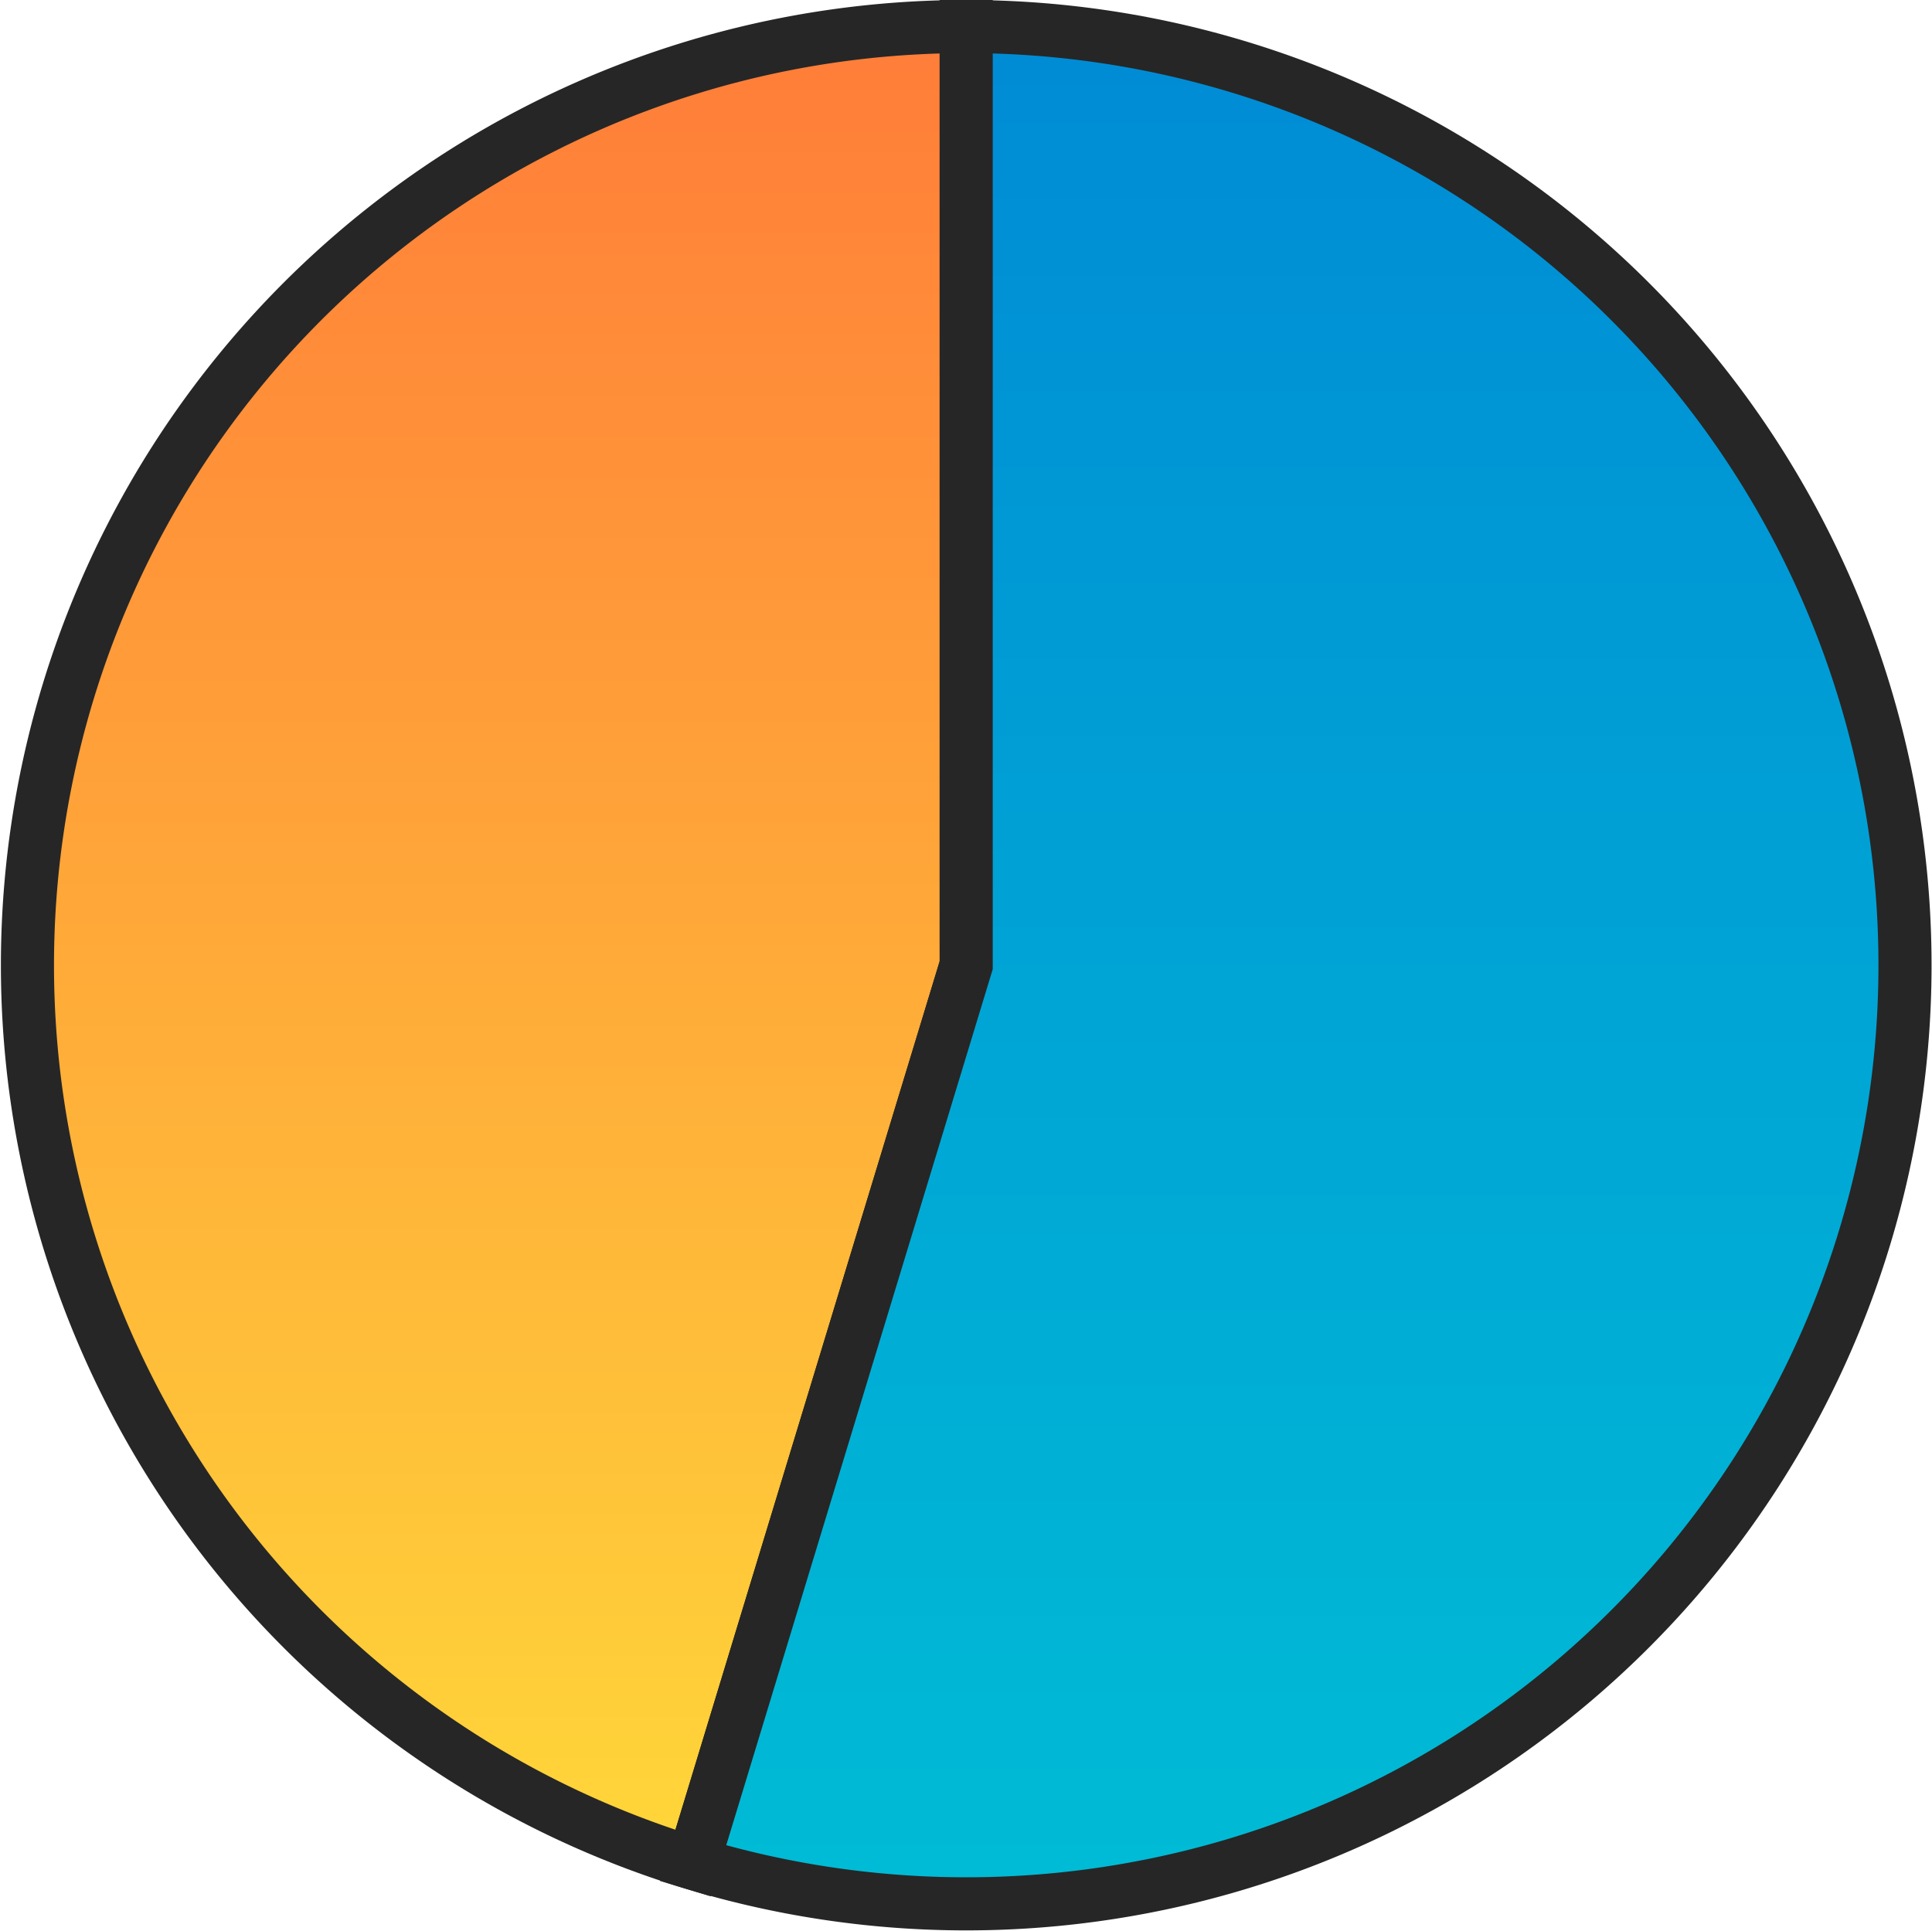
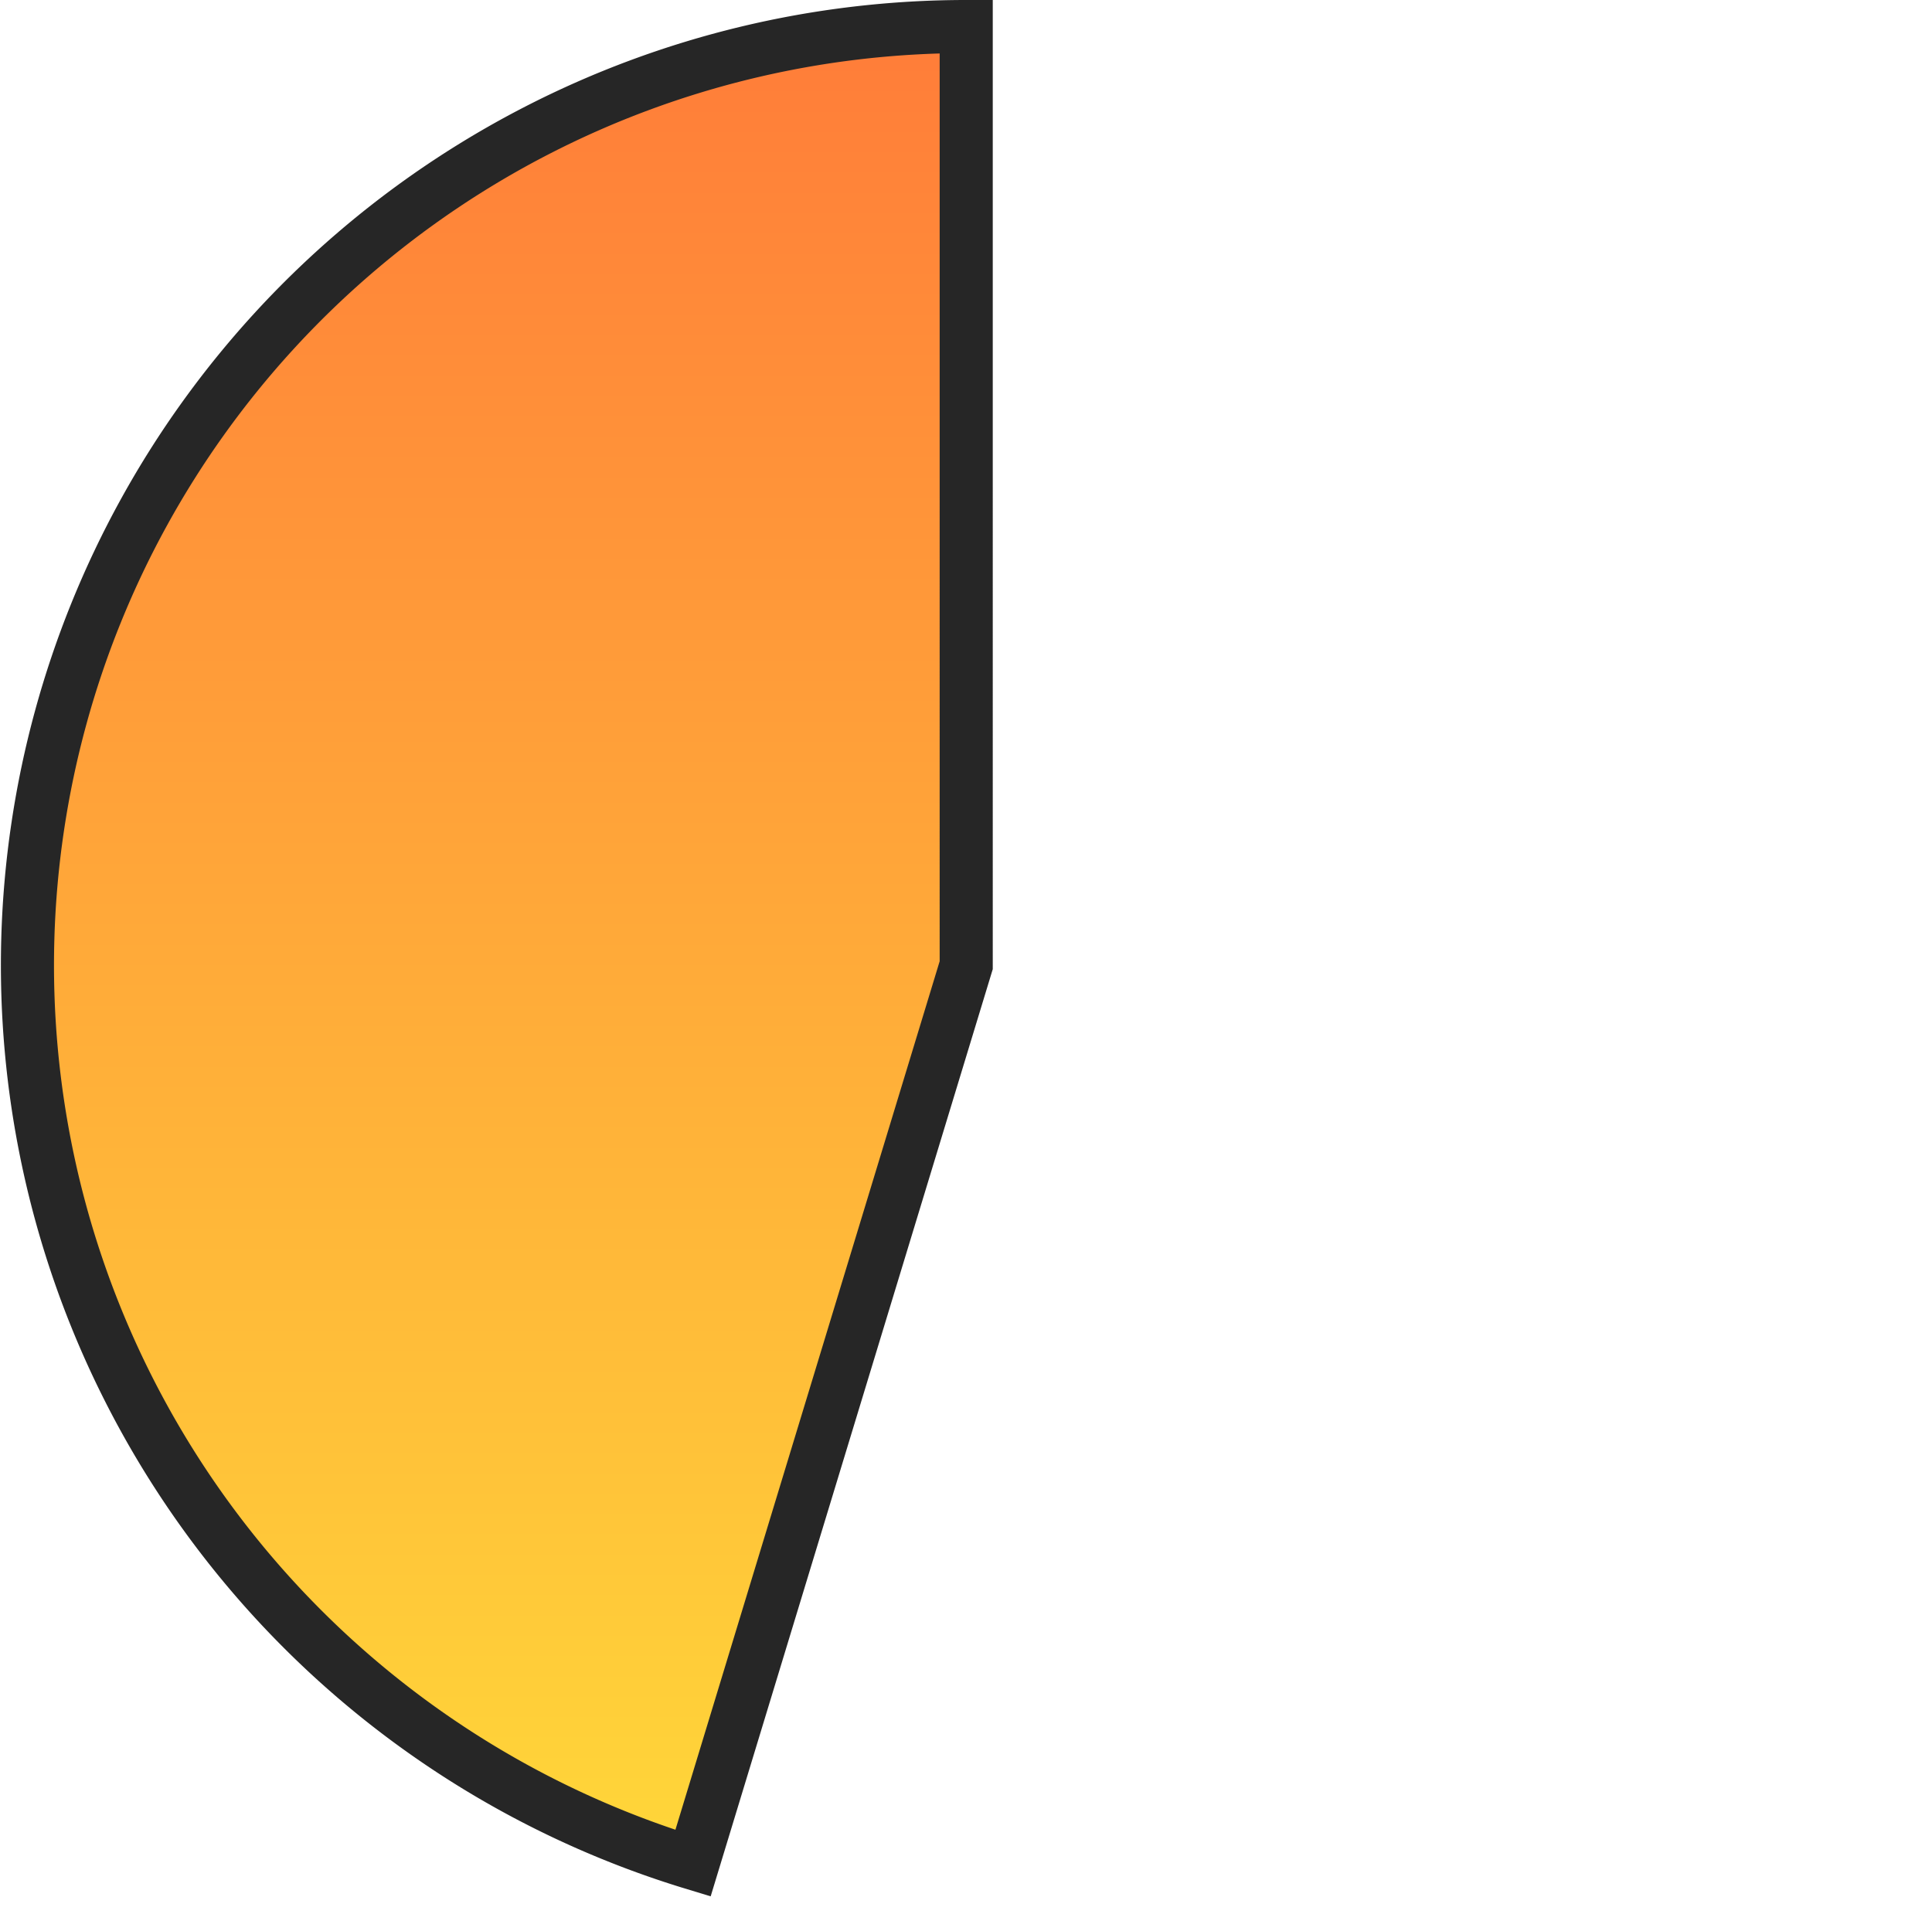
<svg xmlns="http://www.w3.org/2000/svg" width="109.154" height="109.123" viewBox="0 0 109.154 109.123">
  <defs>
    <linearGradient id="linear-gradient" x1="0.5" x2="0.5" y2="1" gradientUnits="objectBoundingBox">
      <stop offset="0" stop-color="#ff7d39" />
      <stop offset="1" stop-color="#ffd639" />
    </linearGradient>
    <linearGradient id="linear-gradient-2" x1="0.5" x2="0.5" y2="1" gradientUnits="objectBoundingBox">
      <stop offset="0" stop-color="#008bd5" />
      <stop offset="1" stop-color="#00bcd5" />
    </linearGradient>
  </defs>
  <g id="Group_21749" data-name="Group 21749" transform="translate(-1036.413 -1360.5)">
    <g id="Ring_Chart2" data-name="Ring Chart2" transform="translate(1037.959 1362)">
      <path id="Path_9550" data-name="Path 9550" d="M53.043-169A53.038,53.038,0,0,0,.582-123.765,53.038,53.038,0,0,0,37.607-65.22l15.436-50.742Z" transform="translate(0 169)" stroke="#262626" stroke-width="3" fill="url(#linear-gradient)" />
-       <path id="Path_9551" data-name="Path 9551" d="M-169-65.22a53.038,53.038,0,0,0,55.294-15.751,53.038,53.038,0,0,0,8.458-56.868A53.038,53.038,0,0,0-153.567-169v53.038Z" transform="translate(206.609 169)" stroke="#262626" stroke-width="3" fill="url(#linear-gradient-2)" />
    </g>
  </g>
</svg>